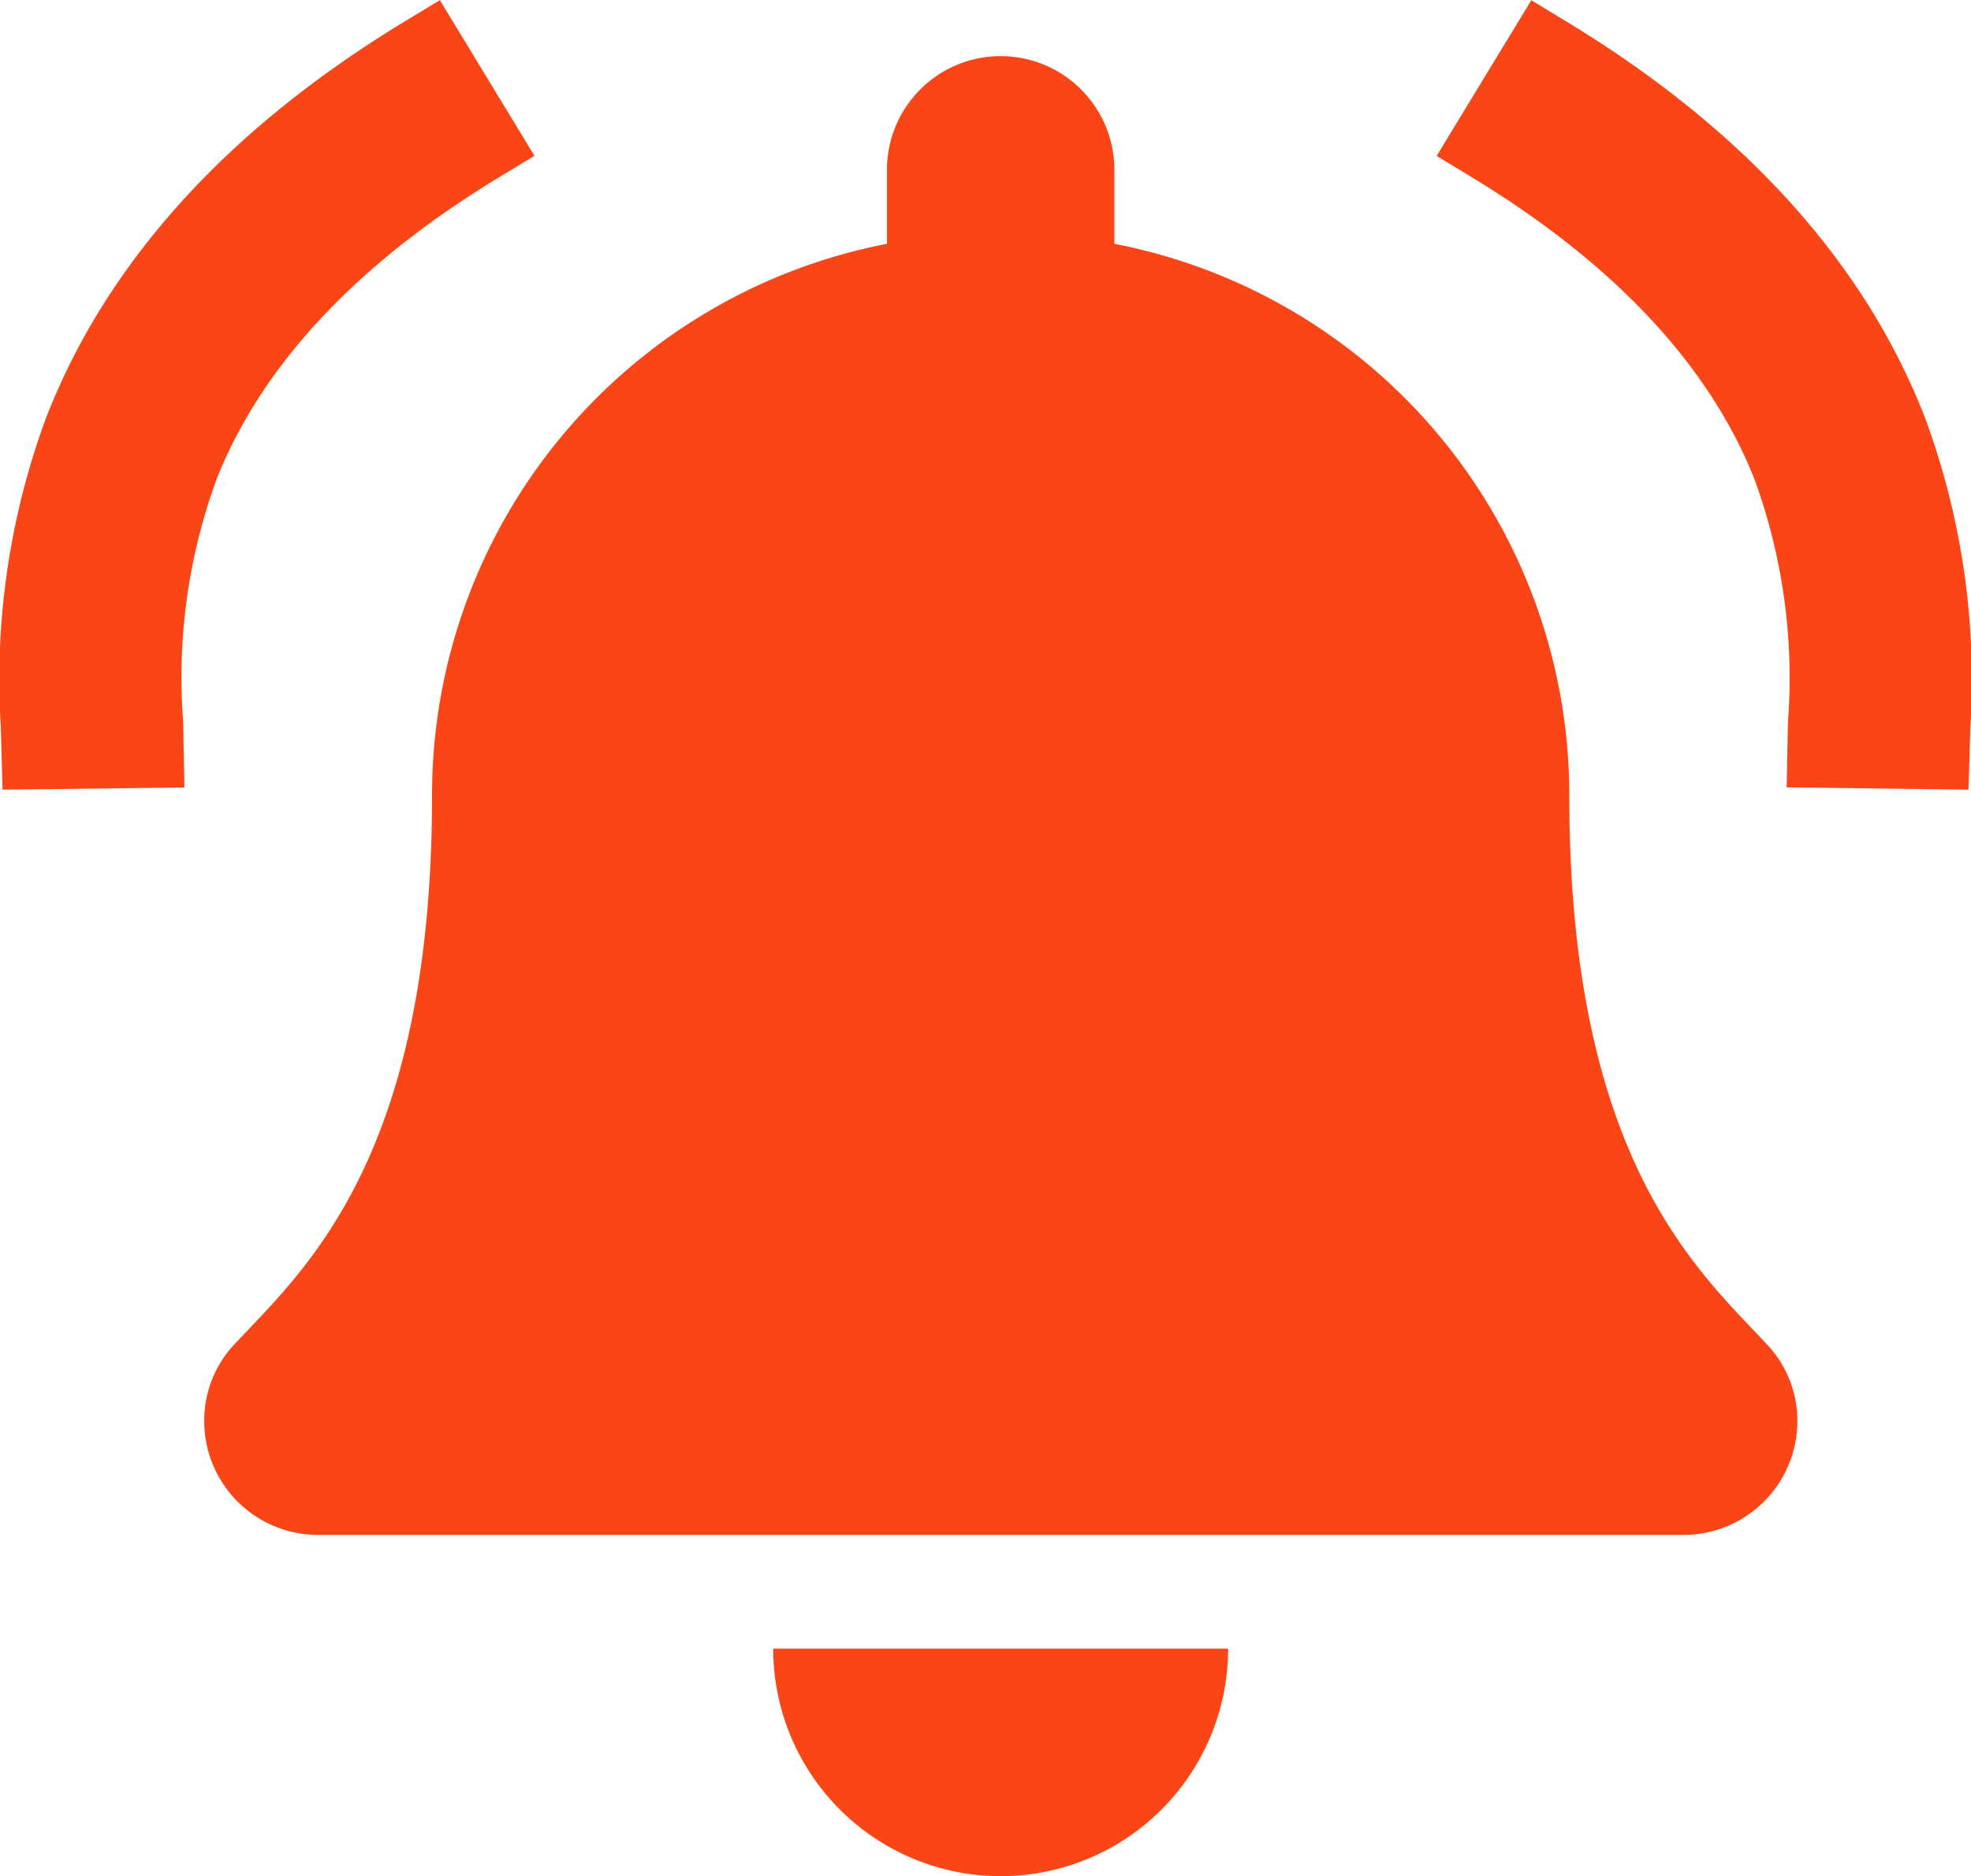
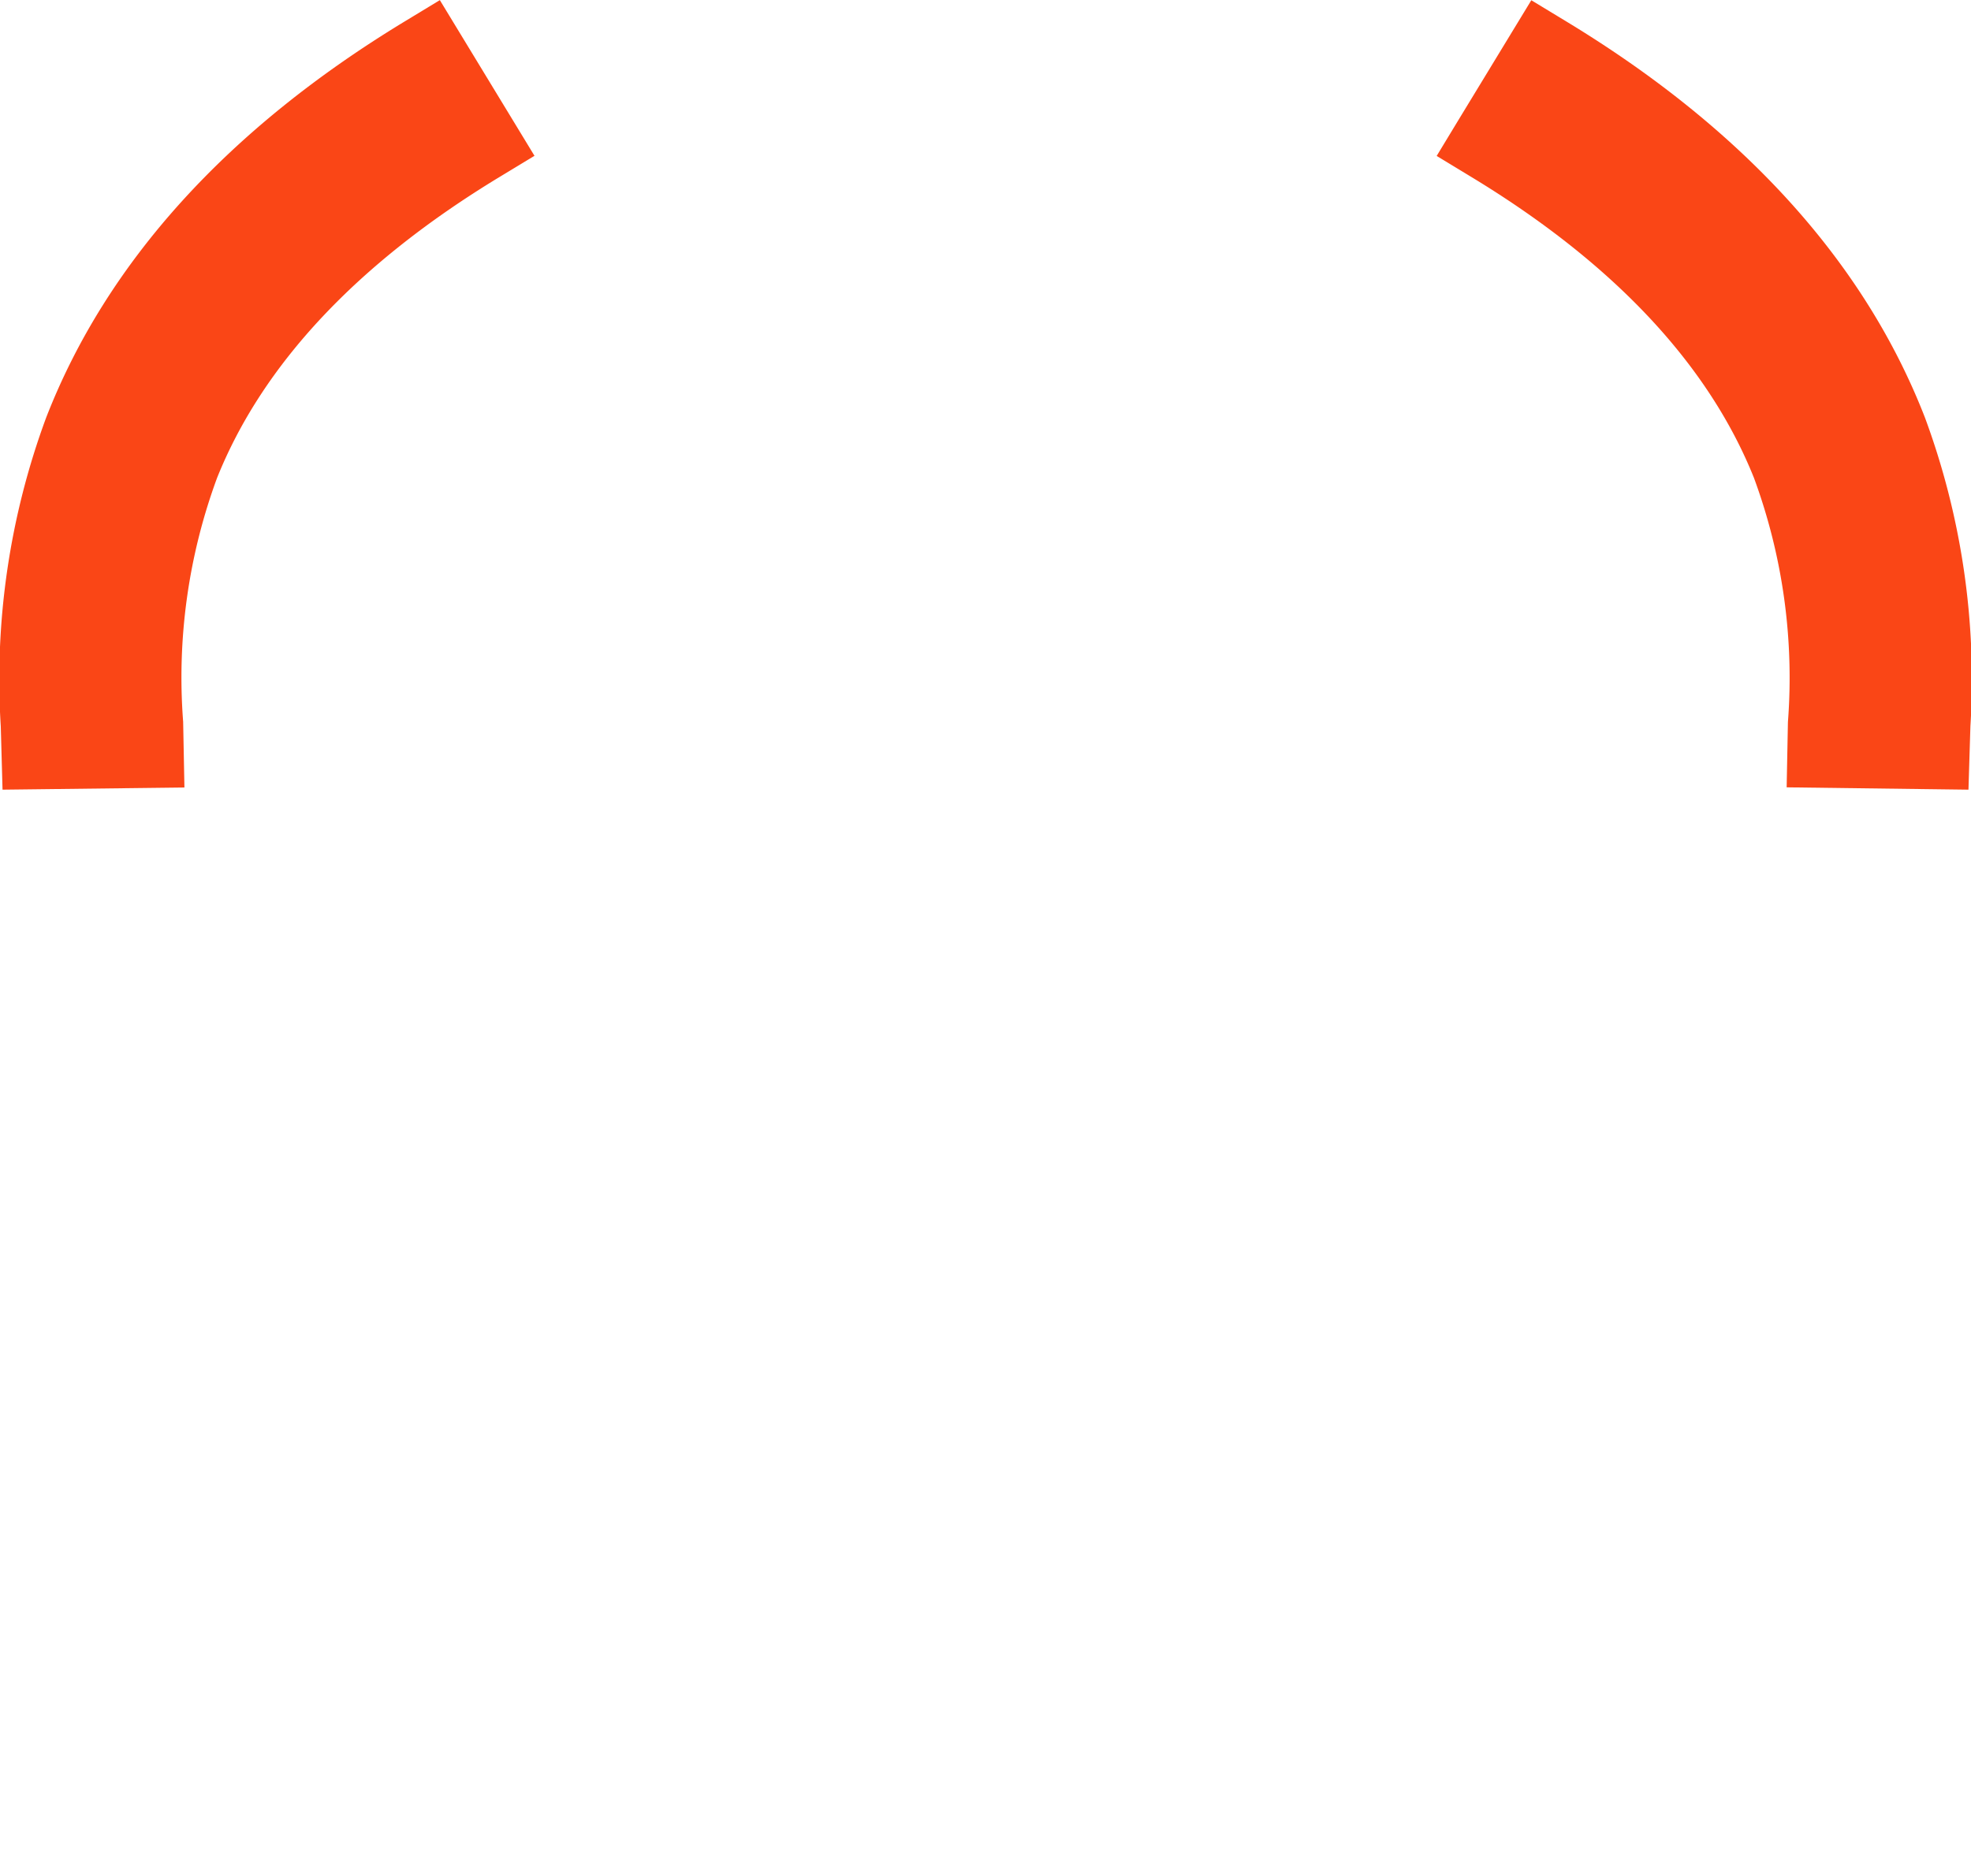
<svg xmlns="http://www.w3.org/2000/svg" width="48.275" height="45.963" viewBox="0 0 48.275 45.963">
  <g id="Group_1175" data-name="Group 1175" transform="translate(-23851.998 -1211.755)">
-     <path id="bell-solid" d="M19.507,44.589a5.573,5.573,0,0,0,5.571-5.574H13.936A5.573,5.573,0,0,0,19.507,44.589ZM38.265,31.551c-1.683-1.808-4.831-4.528-4.831-13.437A13.753,13.753,0,0,0,22.292,4.6V2.787a2.785,2.785,0,1,0-5.57,0V4.6A13.753,13.753,0,0,0,5.58,18.114c0,8.909-3.148,11.629-4.831,13.437A2.721,2.721,0,0,0,0,33.442a2.789,2.789,0,0,0,2.8,2.787H36.22a2.789,2.789,0,0,0,2.8-2.787A2.72,2.72,0,0,0,38.265,31.551Z" transform="translate(23857 1213.128)" fill="#fa4616" />
    <g id="Group_1177" data-name="Group 1177" transform="translate(-1.041)">
      <g id="Group_1174" data-name="Group 1174" transform="translate(23854.041 1213.128)">
        <path id="Path_445" data-name="Path 445" d="M23847.346,1228.985l-.016-.554c-.082-3.149-.283-10.522,9.418-16.4l1.279,2.1c-8.479,5.139-8.318,11.054-8.23,14.231l.012.589Z" transform="translate(-23847.313 -1212.028)" fill="#fa4616" />
        <path id="Path_445_-_Outline" data-name="Path 445 - Outline" d="M23846.373,1230l-.043-1.549a18.491,18.491,0,0,1,1.111-7.564c1.477-3.8,4.434-7.071,8.789-9.711l.854-.518,2.318,3.814-.857.519c-3.475,2.107-5.8,4.586-6.916,7.368a14.132,14.132,0,0,0-.832,5.98v.008l.031,1.6Zm10.049-16.581a17.607,17.607,0,0,0-7.115,8.192,16.17,16.17,0,0,0-.988,6.365l.469-.006a15.49,15.49,0,0,1,.984-6.354,17.233,17.233,0,0,1,6.891-7.8Z" transform="translate(-23847.313 -1212.028)" fill="#fa4616" />
      </g>
      <g id="Group_1176" data-name="Group 1176" transform="translate(23889.6 1213.128)">
        <path id="Path_445-2" data-name="Path 445" d="M23857.99,1228.985l.016-.554c.082-3.149.283-10.522-9.418-16.4l-1.277,2.1c8.477,5.139,8.316,11.054,8.23,14.231l-.012.589Z" transform="translate(-23847.311 -1212.028)" fill="#fa4616" />
        <path id="Path_445_-_Outline-2" data-name="Path 445 - Outline" d="M23858.963,1230l-4.453-.057.031-1.6a14.162,14.162,0,0,0-.832-5.981c-1.115-2.782-3.441-5.261-6.916-7.368l-.855-.519.518-.855,1.8-2.959.854.518c4.355,2.639,7.313,5.907,8.789,9.711a18.491,18.491,0,0,1,1.111,7.564v.009Zm-2.412-2.031.467.006a16.17,16.17,0,0,0-.988-6.365,17.607,17.607,0,0,0-7.115-8.191l-.238.4a17.227,17.227,0,0,1,6.889,7.8A15.493,15.493,0,0,1,23856.551,1227.966Z" transform="translate(-23847.311 -1212.028)" fill="#fa4616" />
      </g>
    </g>
  </g>
</svg>